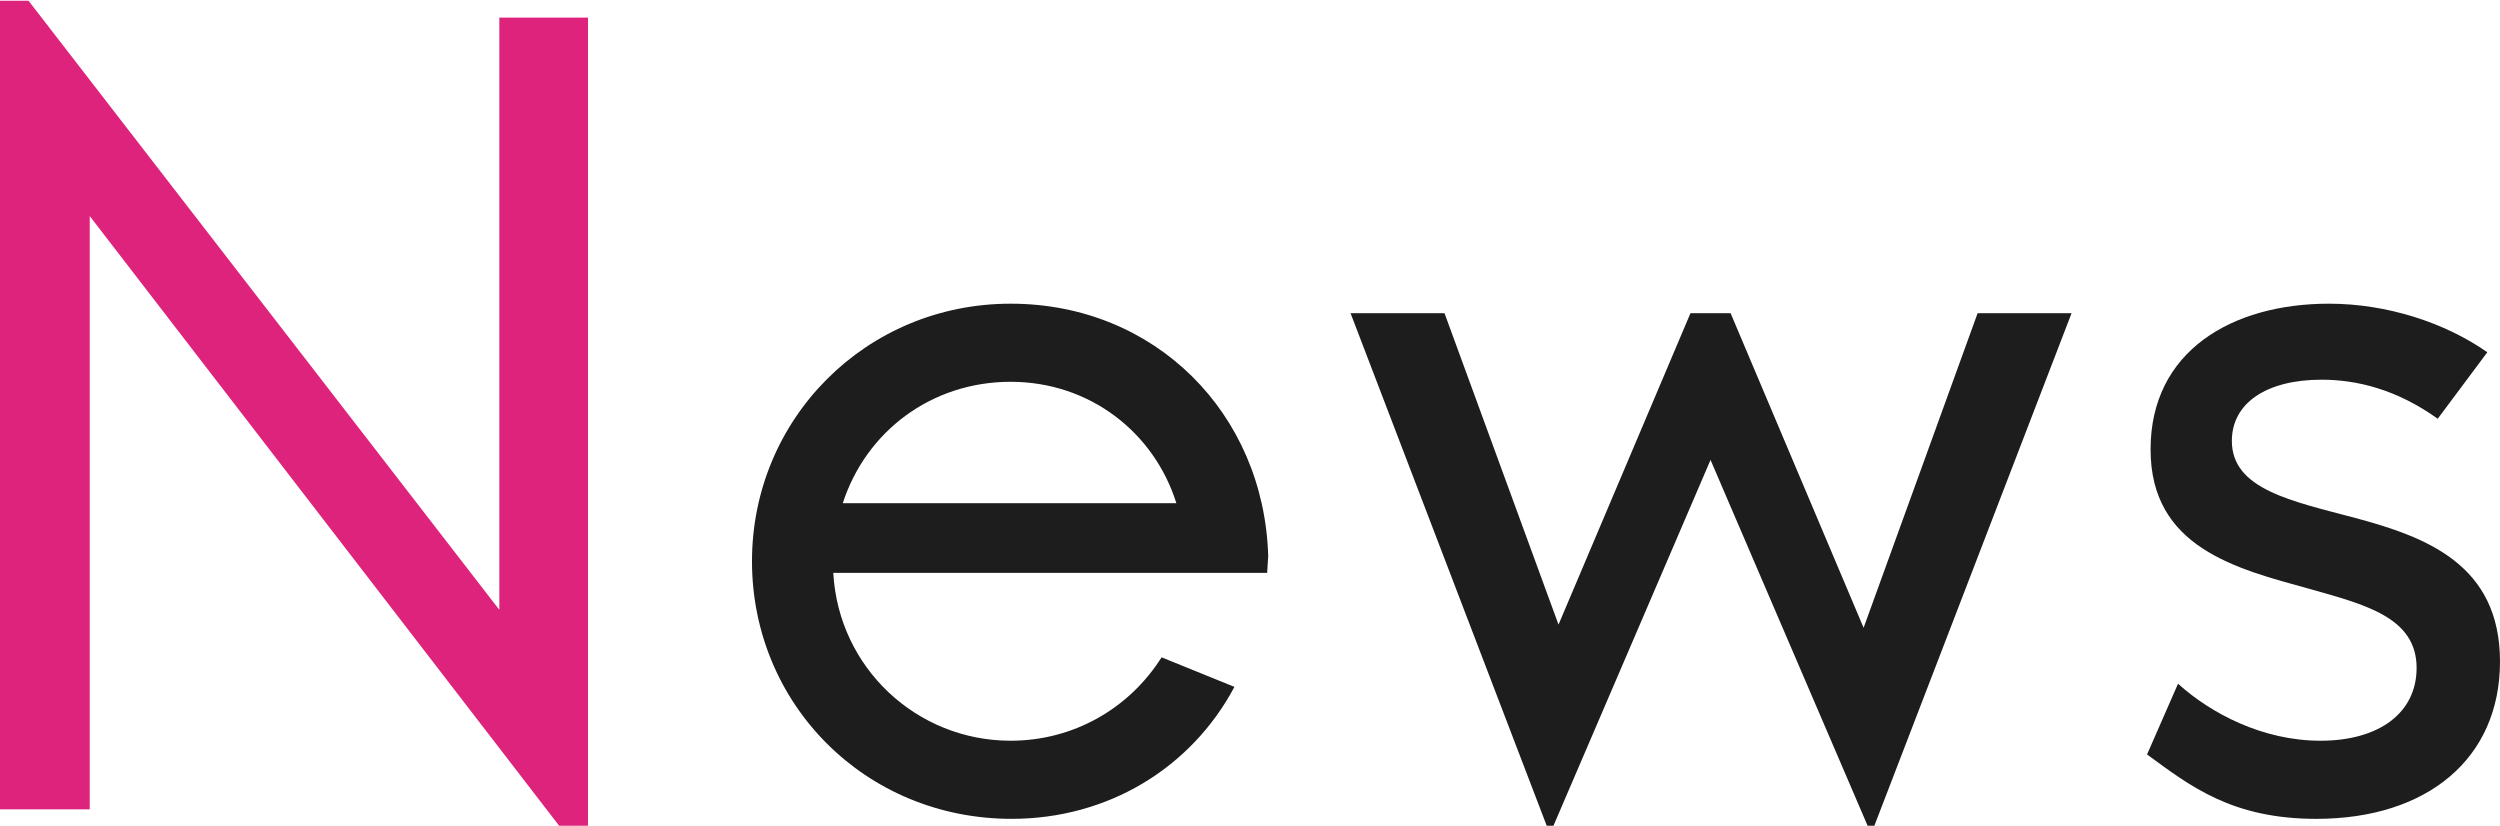
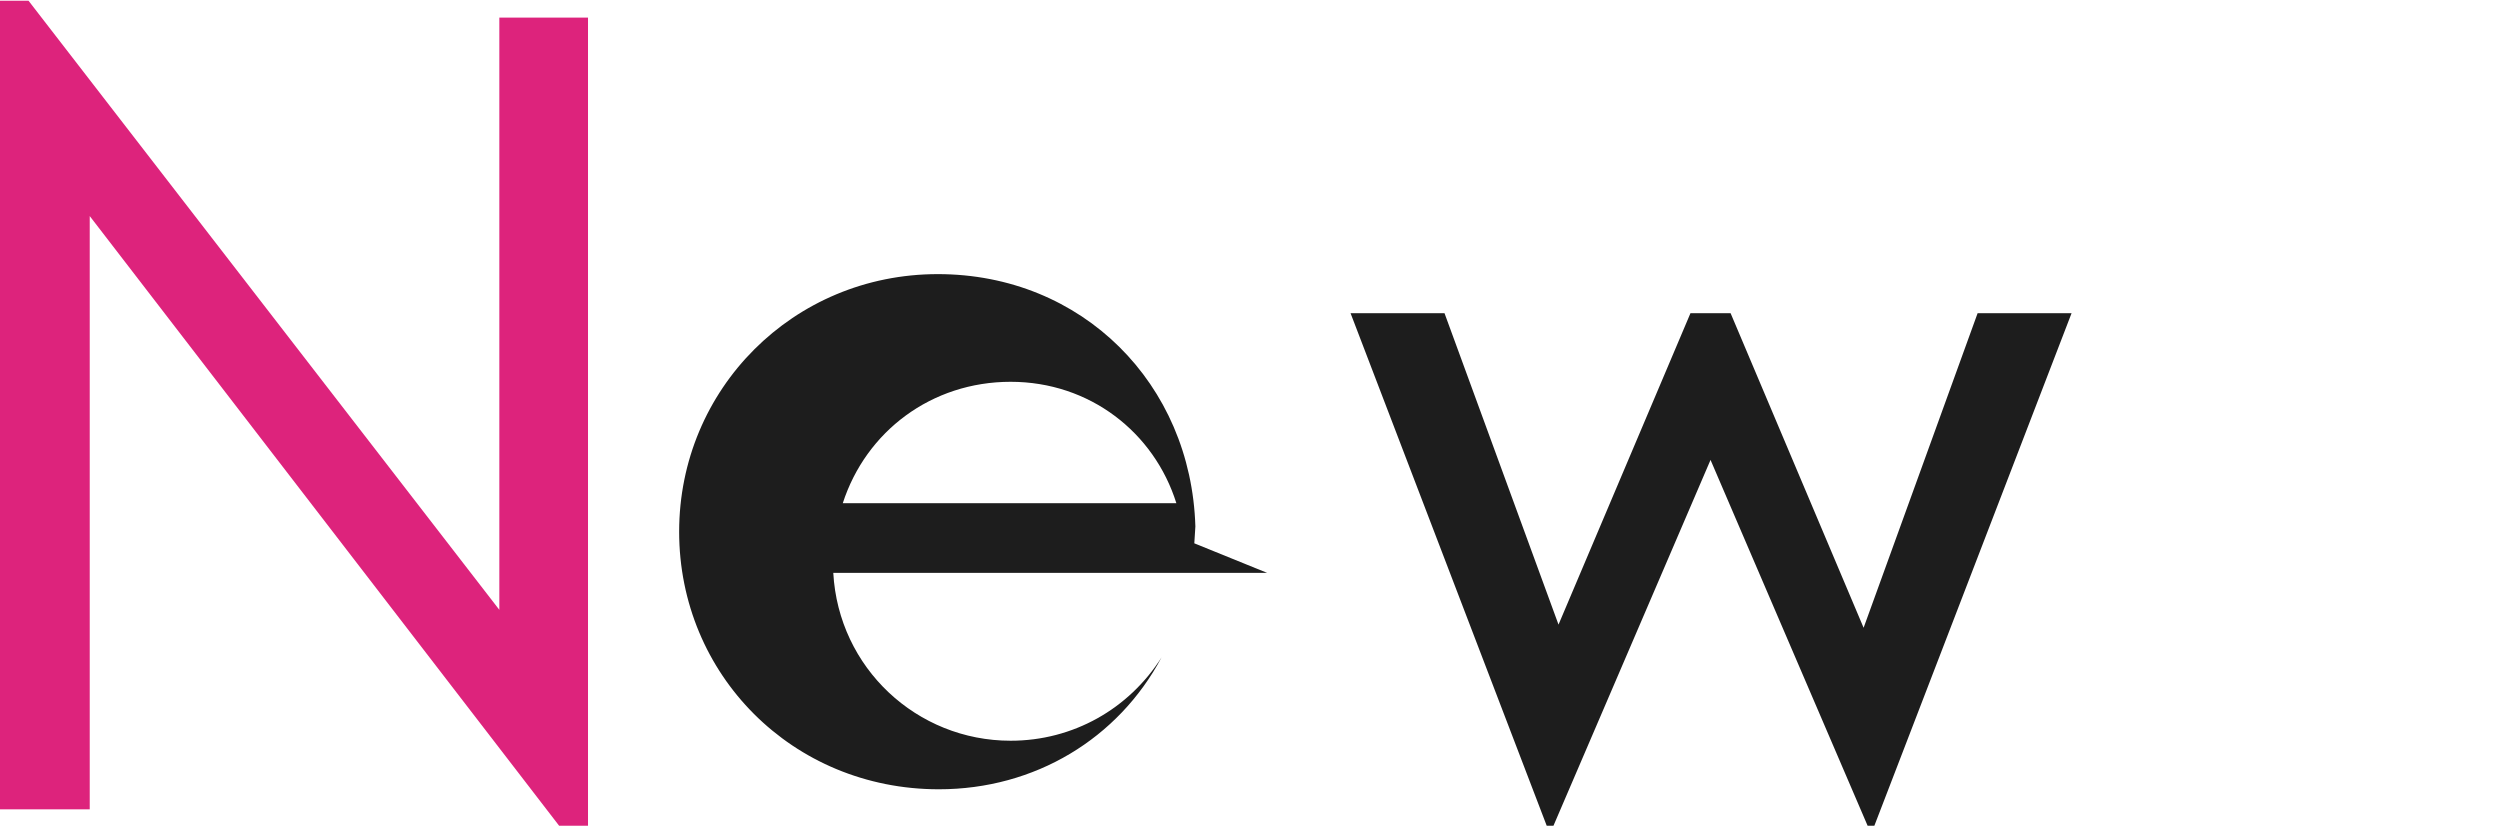
<svg xmlns="http://www.w3.org/2000/svg" id="a" width="142.09" height="46.93" viewBox="0 0 142.09 46.93">
  <defs>
    <style>.b{fill:#dd237c;}.c{fill:#1d1d1d;}</style>
  </defs>
  <path class="b" d="M33.42,1V46.96h-1.62L5.1,12.28V46H0V.04H1.62L28.38,34.66V1h5.04Z" />
-   <path class="c" d="M72.02,32.56h-24.66c.3,5.4,4.74,9.54,10.08,9.54,3.54,0,6.72-1.8,8.58-4.74l4.14,1.68c-2.46,4.62-7.2,7.5-12.66,7.5-8.34,0-14.76-6.54-14.76-14.64s6.48-14.64,14.7-14.64,14.4,6.24,14.64,14.34l-.06,.96Zm-24.12-3.96h18.96c-1.26-4.02-4.92-6.9-9.42-6.9s-8.22,2.82-9.54,6.9Z" />
+   <path class="c" d="M72.02,32.56h-24.66c.3,5.4,4.74,9.54,10.08,9.54,3.54,0,6.72-1.8,8.58-4.74c-2.46,4.62-7.2,7.5-12.66,7.5-8.34,0-14.76-6.54-14.76-14.64s6.48-14.64,14.7-14.64,14.4,6.24,14.64,14.34l-.06,.96Zm-24.12-3.96h18.96c-1.26-4.02-4.92-6.9-9.42-6.9s-8.22,2.82-9.54,6.9Z" />
  <path class="c" d="M117.74,17.8l-11.22,29.16h-.36l-8.94-20.82-8.94,20.82h-.36l-11.16-29.16h5.34l6.48,17.7,7.5-17.7h2.28l7.56,17.88,6.48-17.88h5.34Z" />
-   <path class="c" d="M122.03,42.88l1.76-4.02c1.86,1.68,4.8,3.24,8.1,3.24s5.46-1.56,5.46-4.14c0-2.88-2.94-3.6-6.12-4.5-4.14-1.14-9-2.34-9-7.92s4.62-8.28,10.14-8.28c3.3,0,6.6,1.08,9,2.76l-2.82,3.78c-2.34-1.68-4.62-2.22-6.6-2.22-3.12,0-5.1,1.32-5.1,3.48,0,2.76,3.42,3.42,7.02,4.38,4.02,1.08,8.22,2.64,8.22,8.16s-4.14,8.94-10.44,8.94c-4.8,0-7.16-1.86-9.62-3.66Z" />
</svg>